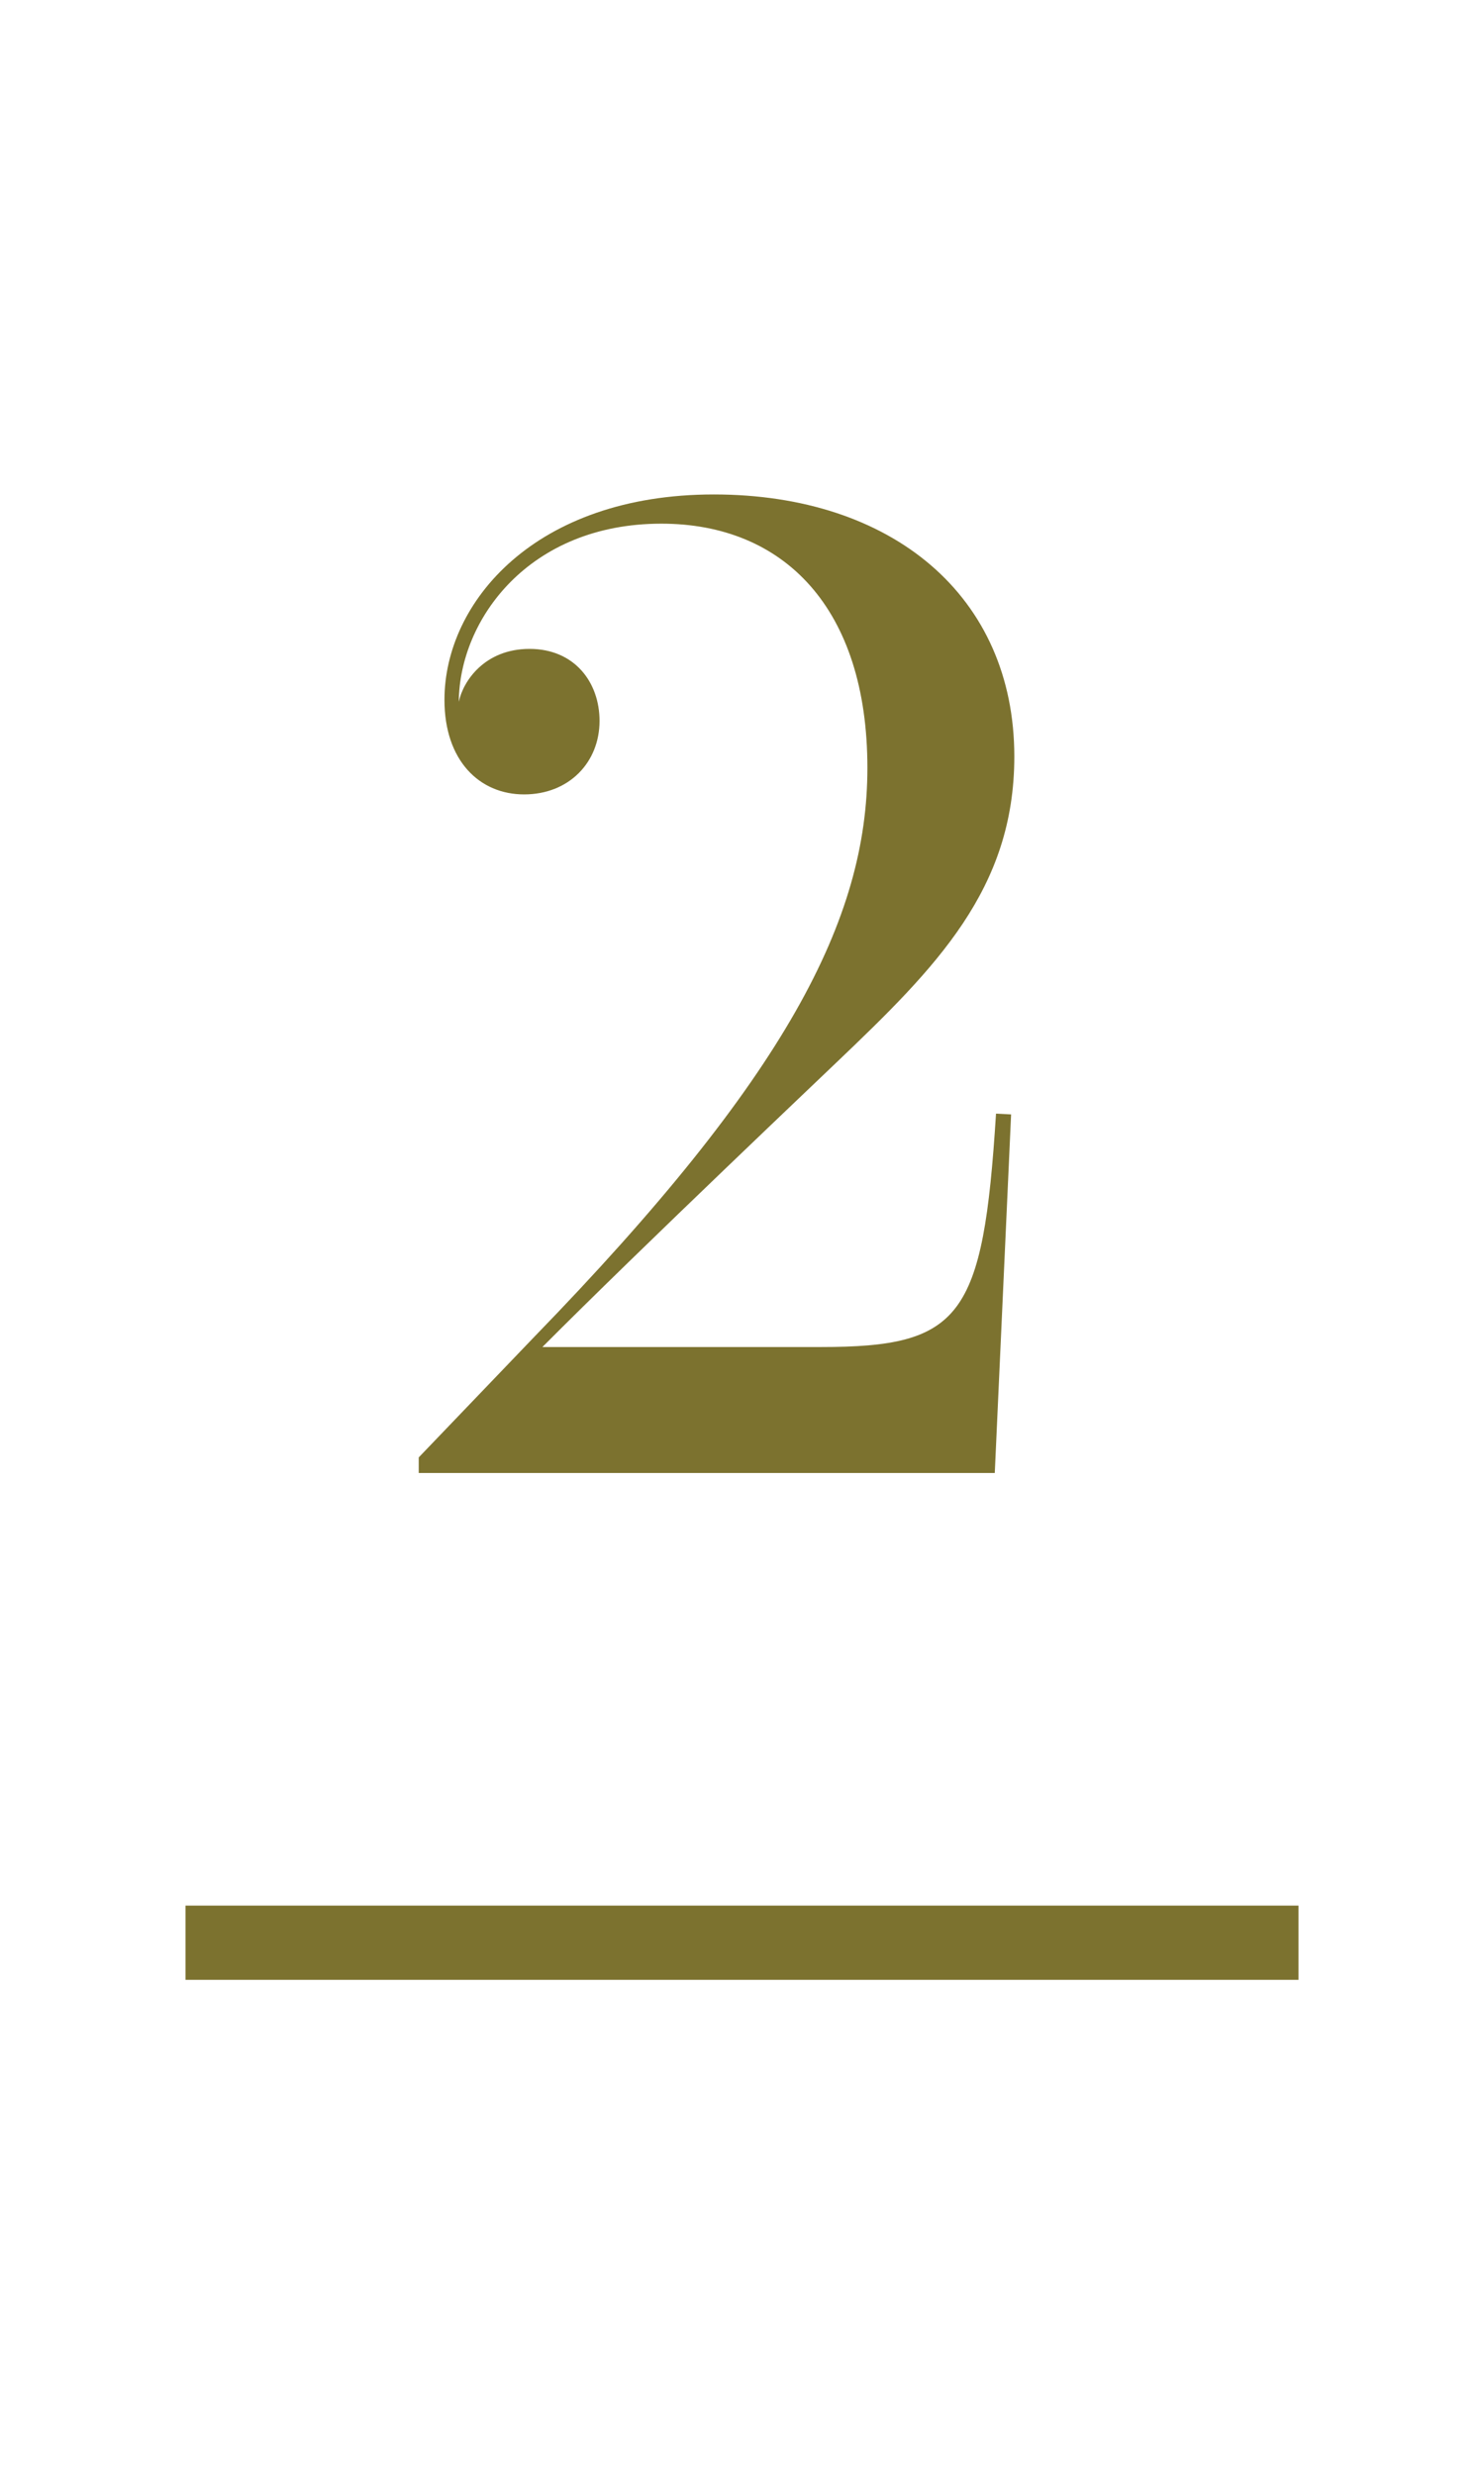
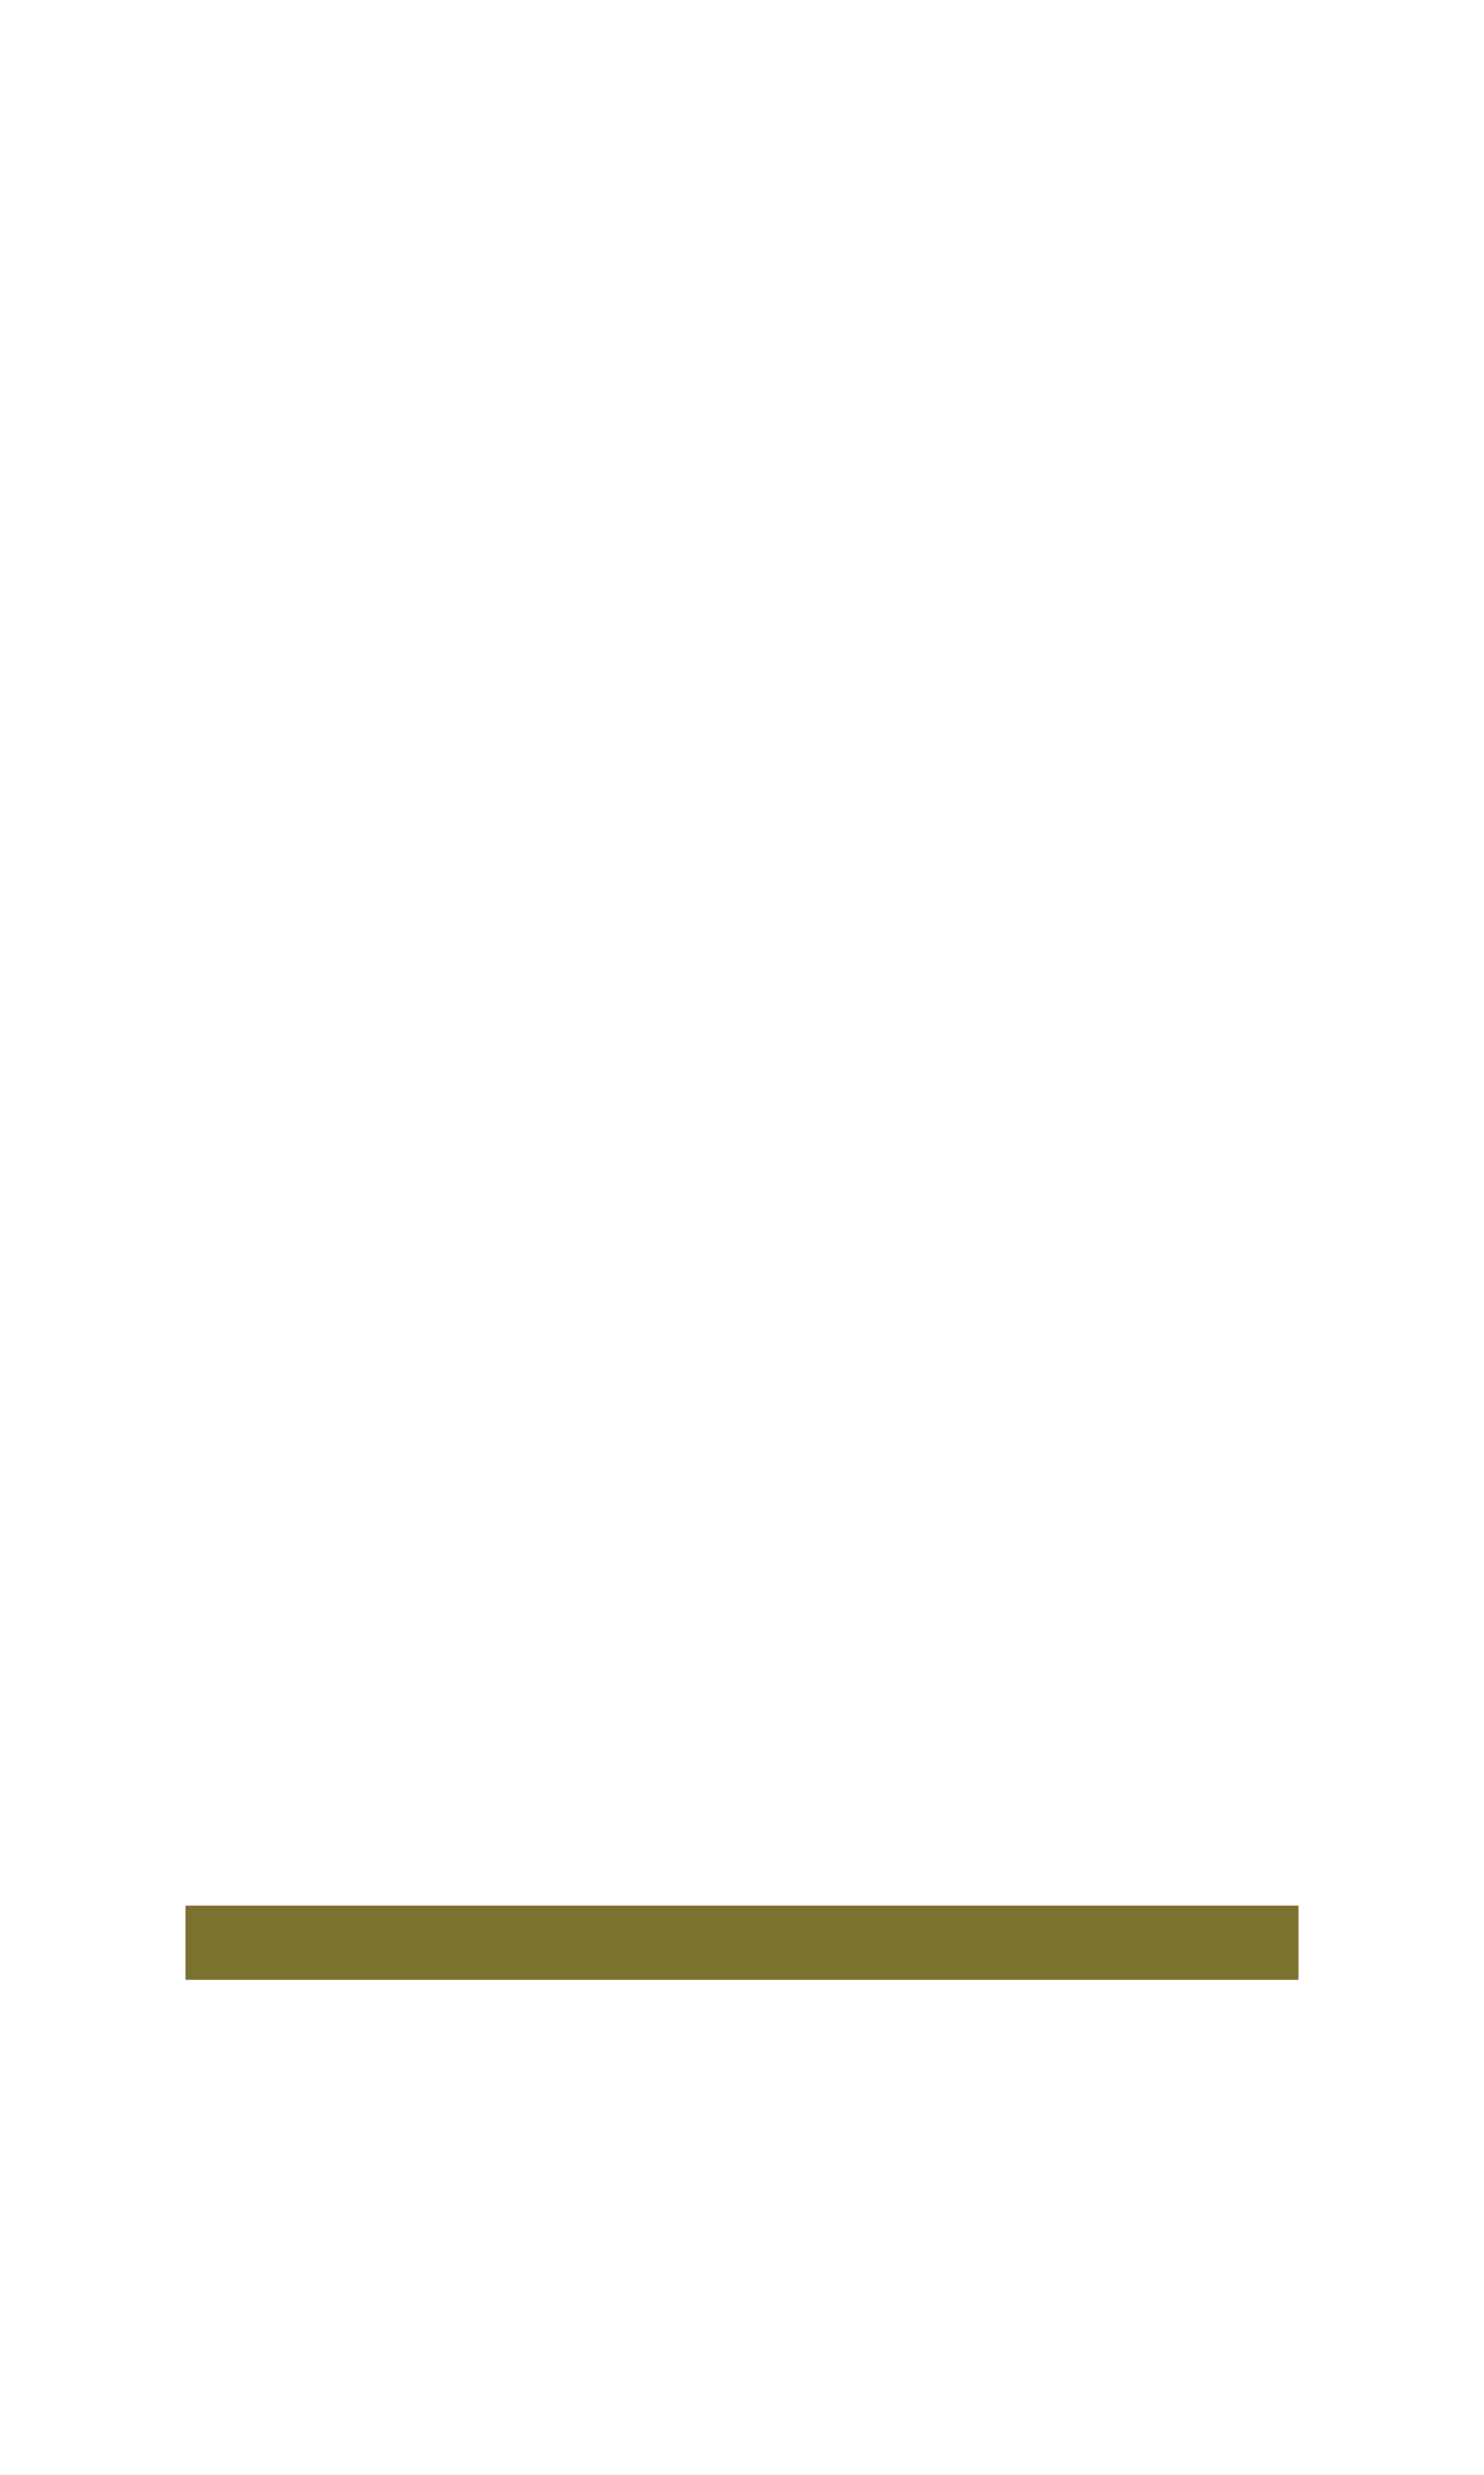
<svg xmlns="http://www.w3.org/2000/svg" id="_イヤー_2" viewBox="0 0 60 100">
  <defs>
    <style>.cls-1{fill:#fff;}.cls-2{fill:#7c722f;}</style>
  </defs>
  <g id="contents">
    <g>
-       <rect class="cls-1" width="60" height="100" />
-       <path class="cls-2" d="M40.88,45.03l-.66,14.49H16.93v-.63l4.67-4.87c10.2-10.5,13.47-16.88,13.47-22.99,0-6.46-3.38-9.87-8.33-9.87-5.36,0-8.17,3.88-8.19,7.2,.17-.83,1.04-2.14,2.86-2.14s2.83,1.35,2.83,2.91c0,1.68-1.24,2.97-3.05,2.97s-3.22-1.37-3.22-3.82c0-3.96,3.68-8.3,10.89-8.3s12.15,4.1,12.15,10.59c0,5.36-3.16,8.52-7.2,12.37-.14,.14-7.92,7.51-11.88,11.49h11.25c5.69,0,6.57-1.18,7.09-9.43l.6,.03Z" />
      <rect class="cls-2" x="7.5" y="77" width="45" height="3" />
    </g>
  </g>
</svg>